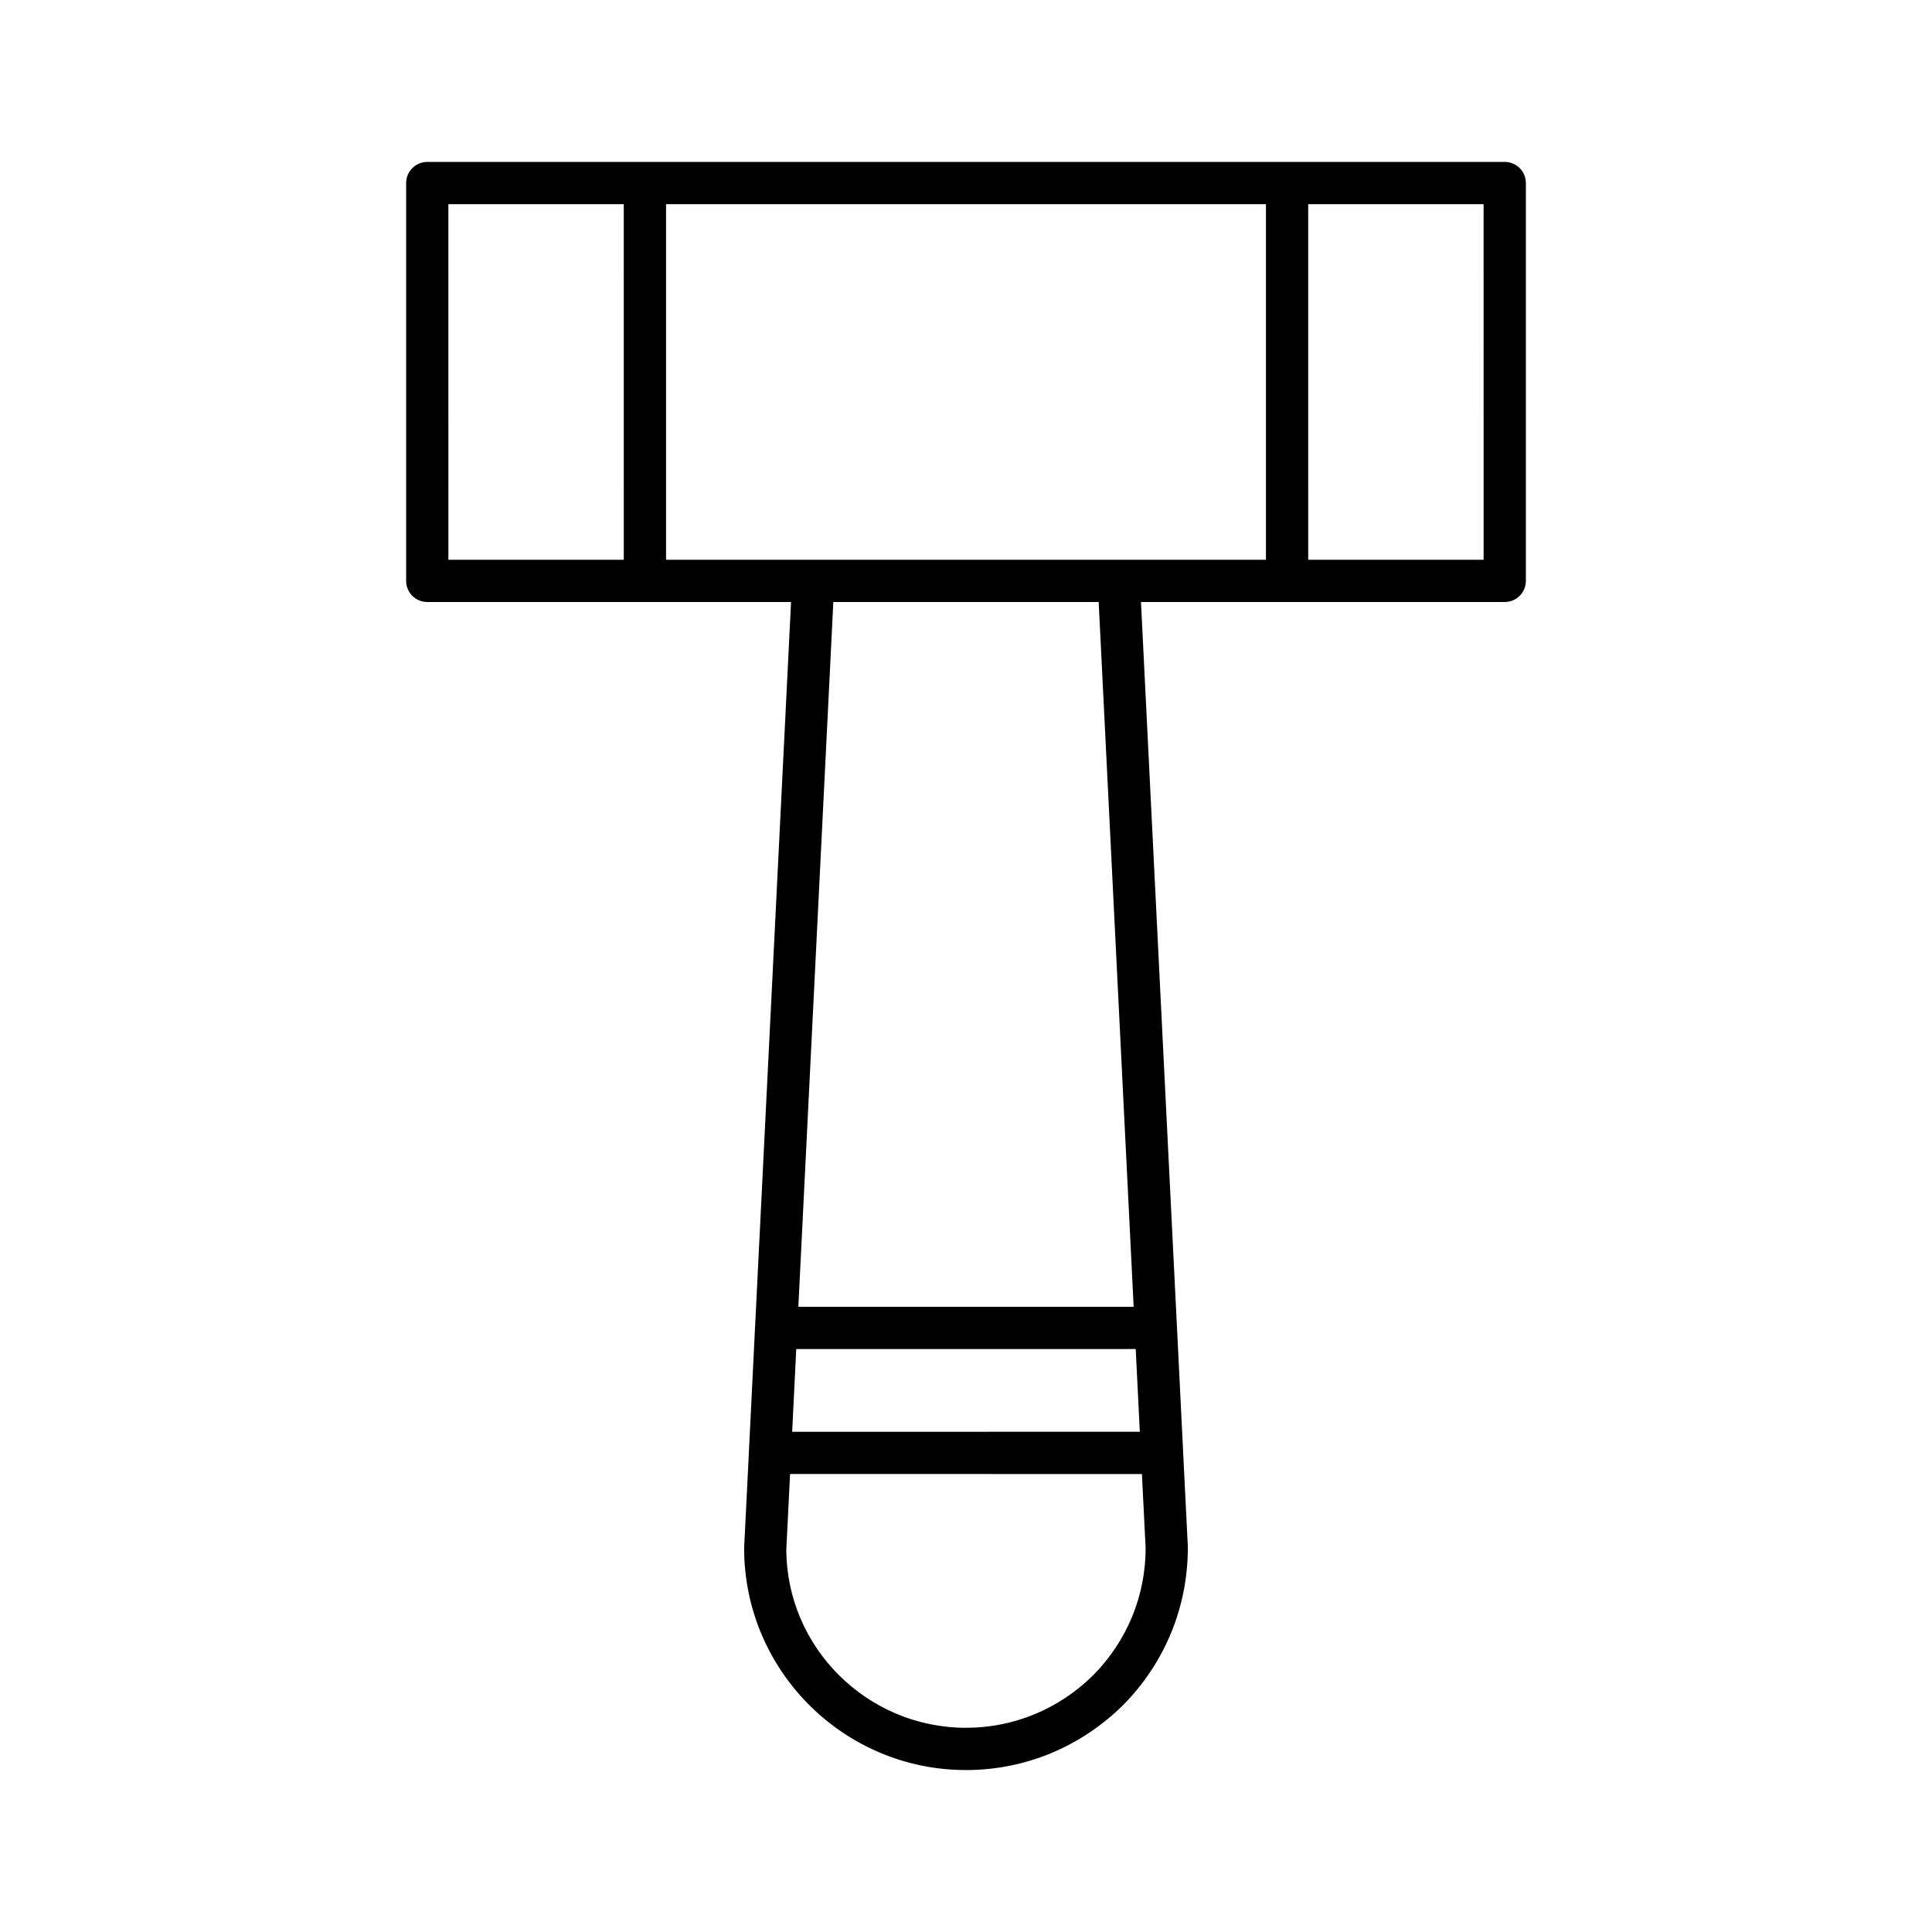
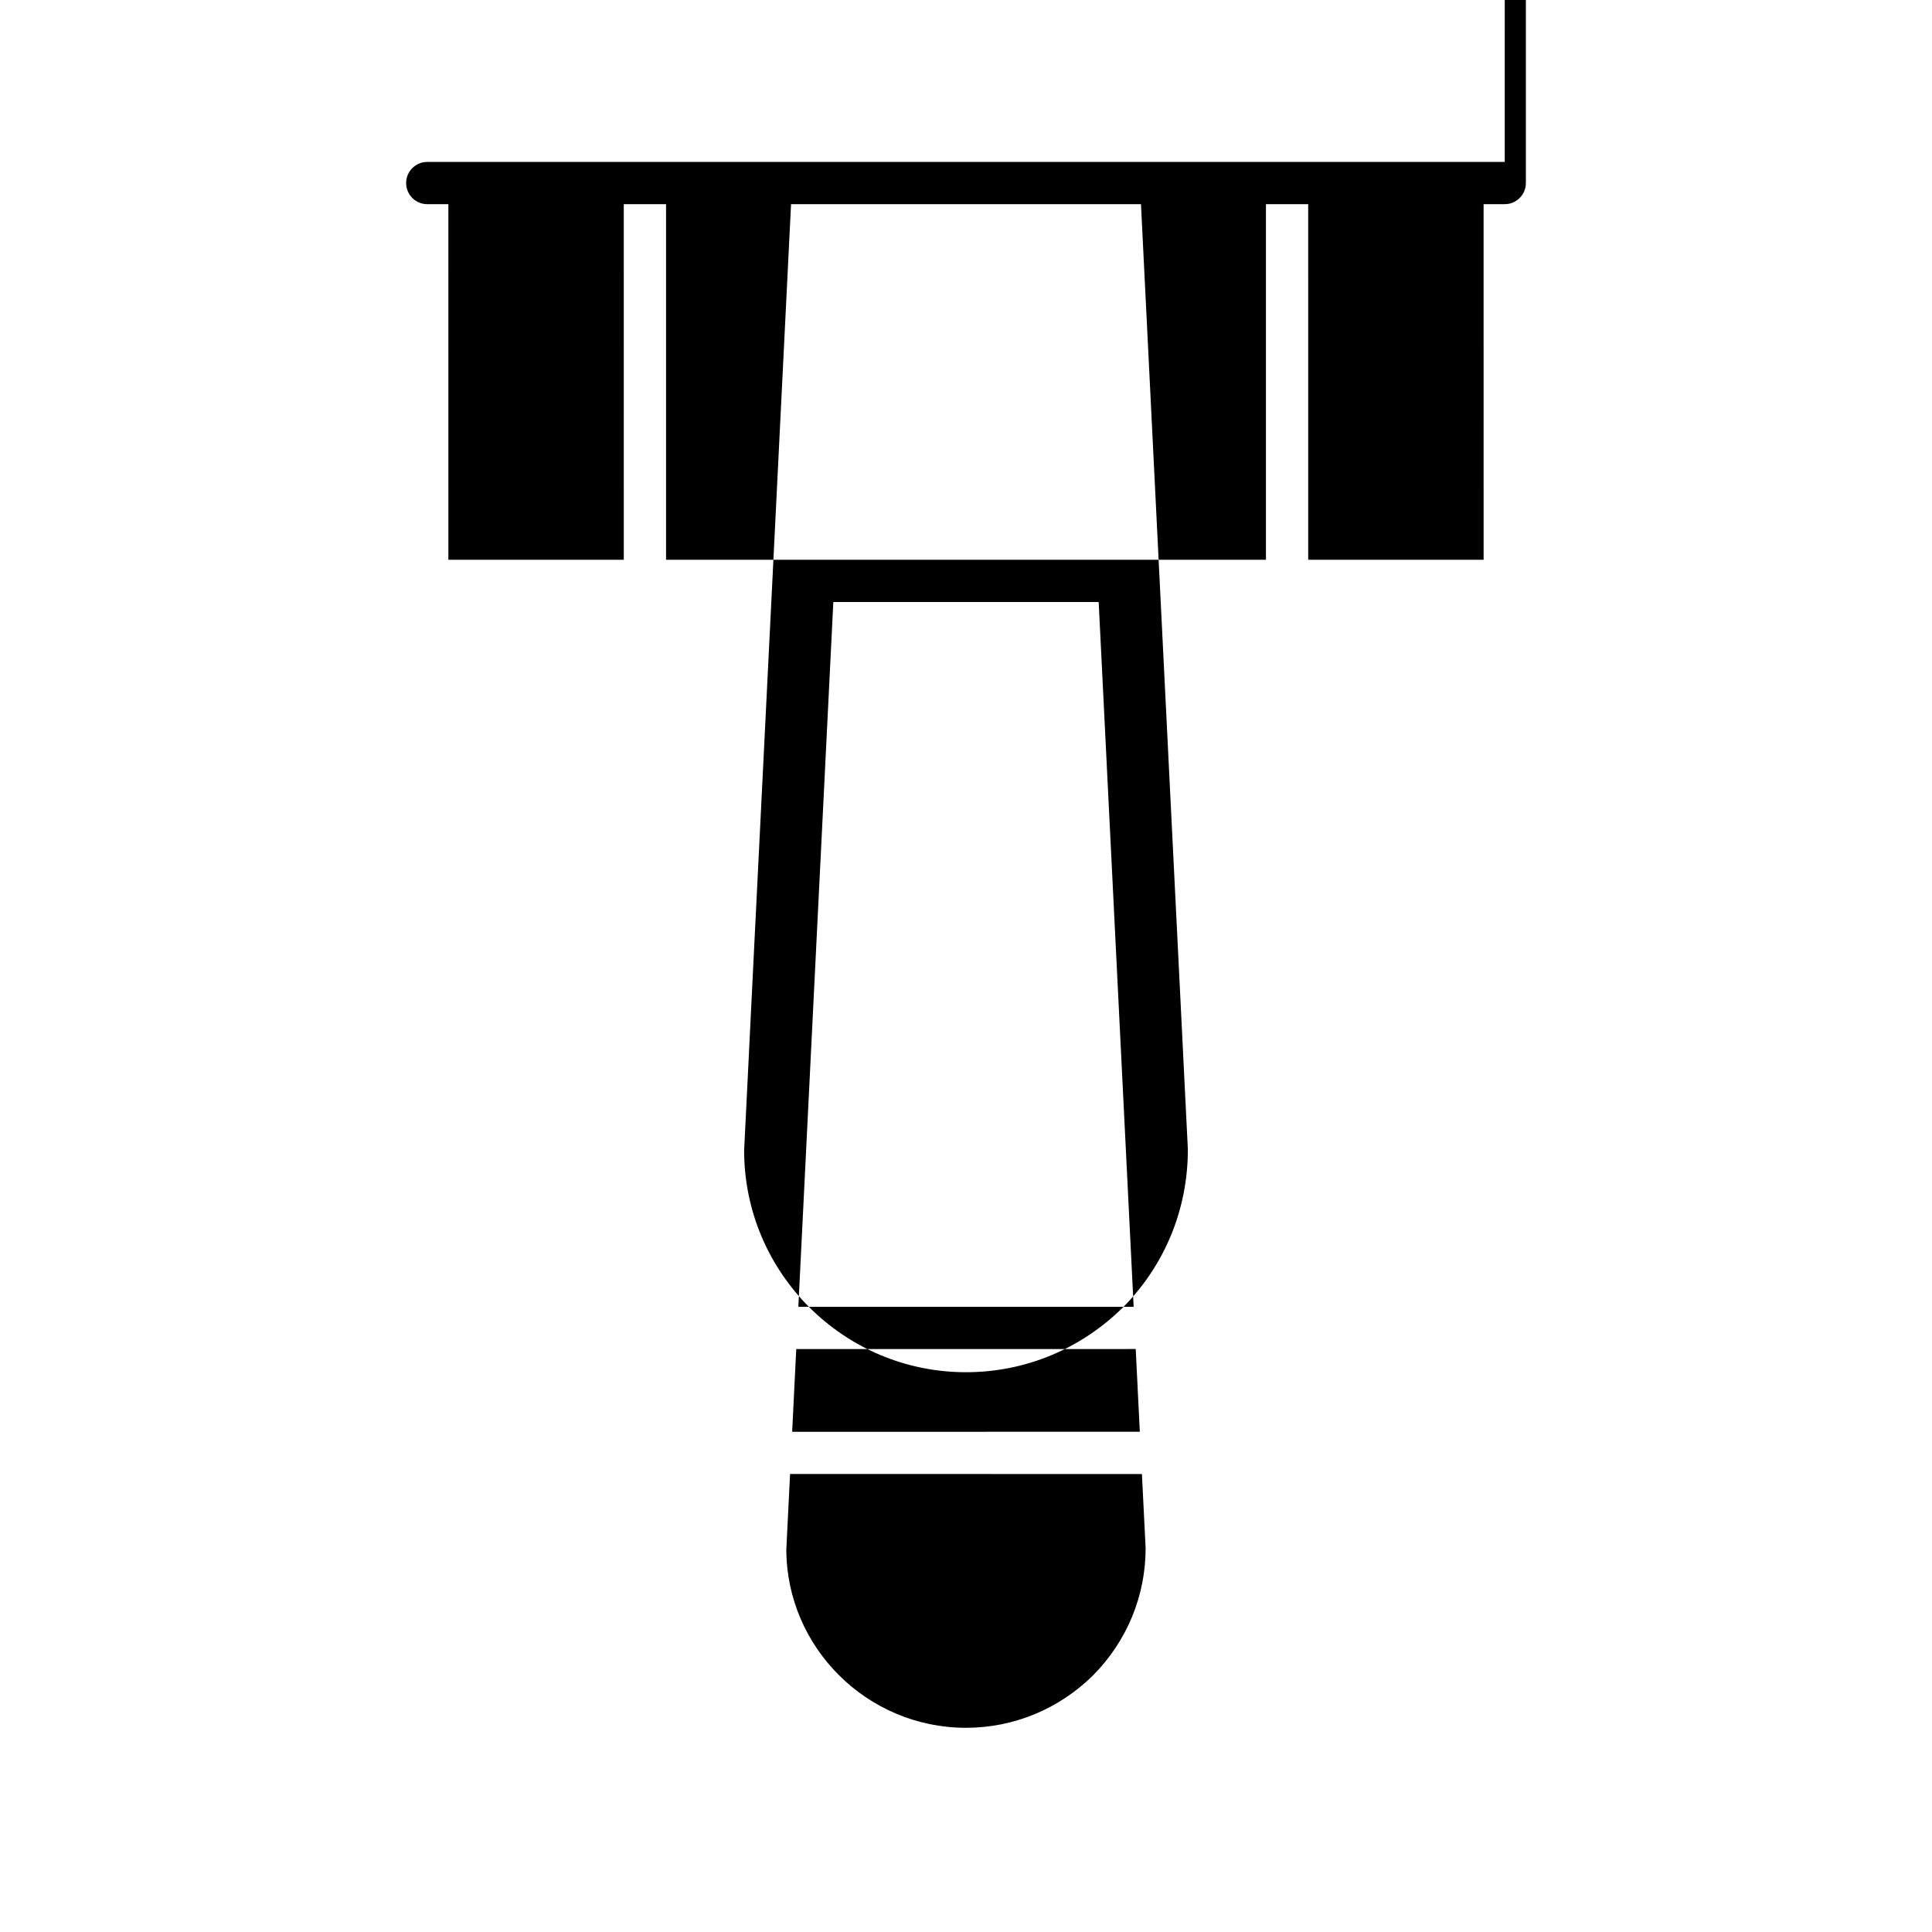
<svg xmlns="http://www.w3.org/2000/svg" fill="#000000" width="800px" height="800px" version="1.1" viewBox="144 144 512 512">
-   <path d="m542.77 186.91h-285.54c-3.09 0-5.598 2.504-5.598 5.598v105.43c0 3.094 2.508 5.598 5.598 5.598h96.406l-9.531 192.08c0 0.004-0.004 0.008-0.004 0.008l-1.637 33.129c0 0.004 0.004 0.008 0.004 0.012l-1.266 25.512c0 32.422 26.379 58.805 58.801 58.805 15.605 0 30.371-6.094 41.637-17.219 11.07-11.211 17.164-25.984 17.156-41.863l-1.258-25.23c0-0.004 0.004-0.008 0.004-0.012l-1.637-33.121s-0.004-0.008-0.004-0.012l-9.531-192.09h96.402c3.09 0 5.598-2.504 5.598-5.598v-105.43c0-3.094-2.508-5.598-5.598-5.598zm-233.46 105.43h-46.484l-0.004-94.234h46.484zm137.31 242.29 0.984 19.648c0 12.641-4.949 24.617-13.887 33.668-9.105 8.992-21.082 13.938-33.719 13.938-26.25 0-47.605-21.359-47.613-47.332l0.992-19.926zm-1.641-33.125 1.082 21.926-92.129 0.004 1.082-21.926zm-89.41-11.195 9.27-186.77h70.32l9.27 186.77zm123.92-197.97h-158.98v-94.234h158.98zm57.684 0h-46.484l-0.004-94.234h46.484z" />
+   <path d="m542.77 186.91h-285.54c-3.09 0-5.598 2.504-5.598 5.598c0 3.094 2.508 5.598 5.598 5.598h96.406l-9.531 192.08c0 0.004-0.004 0.008-0.004 0.008l-1.637 33.129c0 0.004 0.004 0.008 0.004 0.012l-1.266 25.512c0 32.422 26.379 58.805 58.801 58.805 15.605 0 30.371-6.094 41.637-17.219 11.07-11.211 17.164-25.984 17.156-41.863l-1.258-25.23c0-0.004 0.004-0.008 0.004-0.012l-1.637-33.121s-0.004-0.008-0.004-0.012l-9.531-192.09h96.402c3.09 0 5.598-2.504 5.598-5.598v-105.43c0-3.094-2.508-5.598-5.598-5.598zm-233.46 105.43h-46.484l-0.004-94.234h46.484zm137.31 242.29 0.984 19.648c0 12.641-4.949 24.617-13.887 33.668-9.105 8.992-21.082 13.938-33.719 13.938-26.25 0-47.605-21.359-47.613-47.332l0.992-19.926zm-1.641-33.125 1.082 21.926-92.129 0.004 1.082-21.926zm-89.41-11.195 9.27-186.77h70.32l9.27 186.77zm123.92-197.97h-158.98v-94.234h158.98zm57.684 0h-46.484l-0.004-94.234h46.484z" />
</svg>